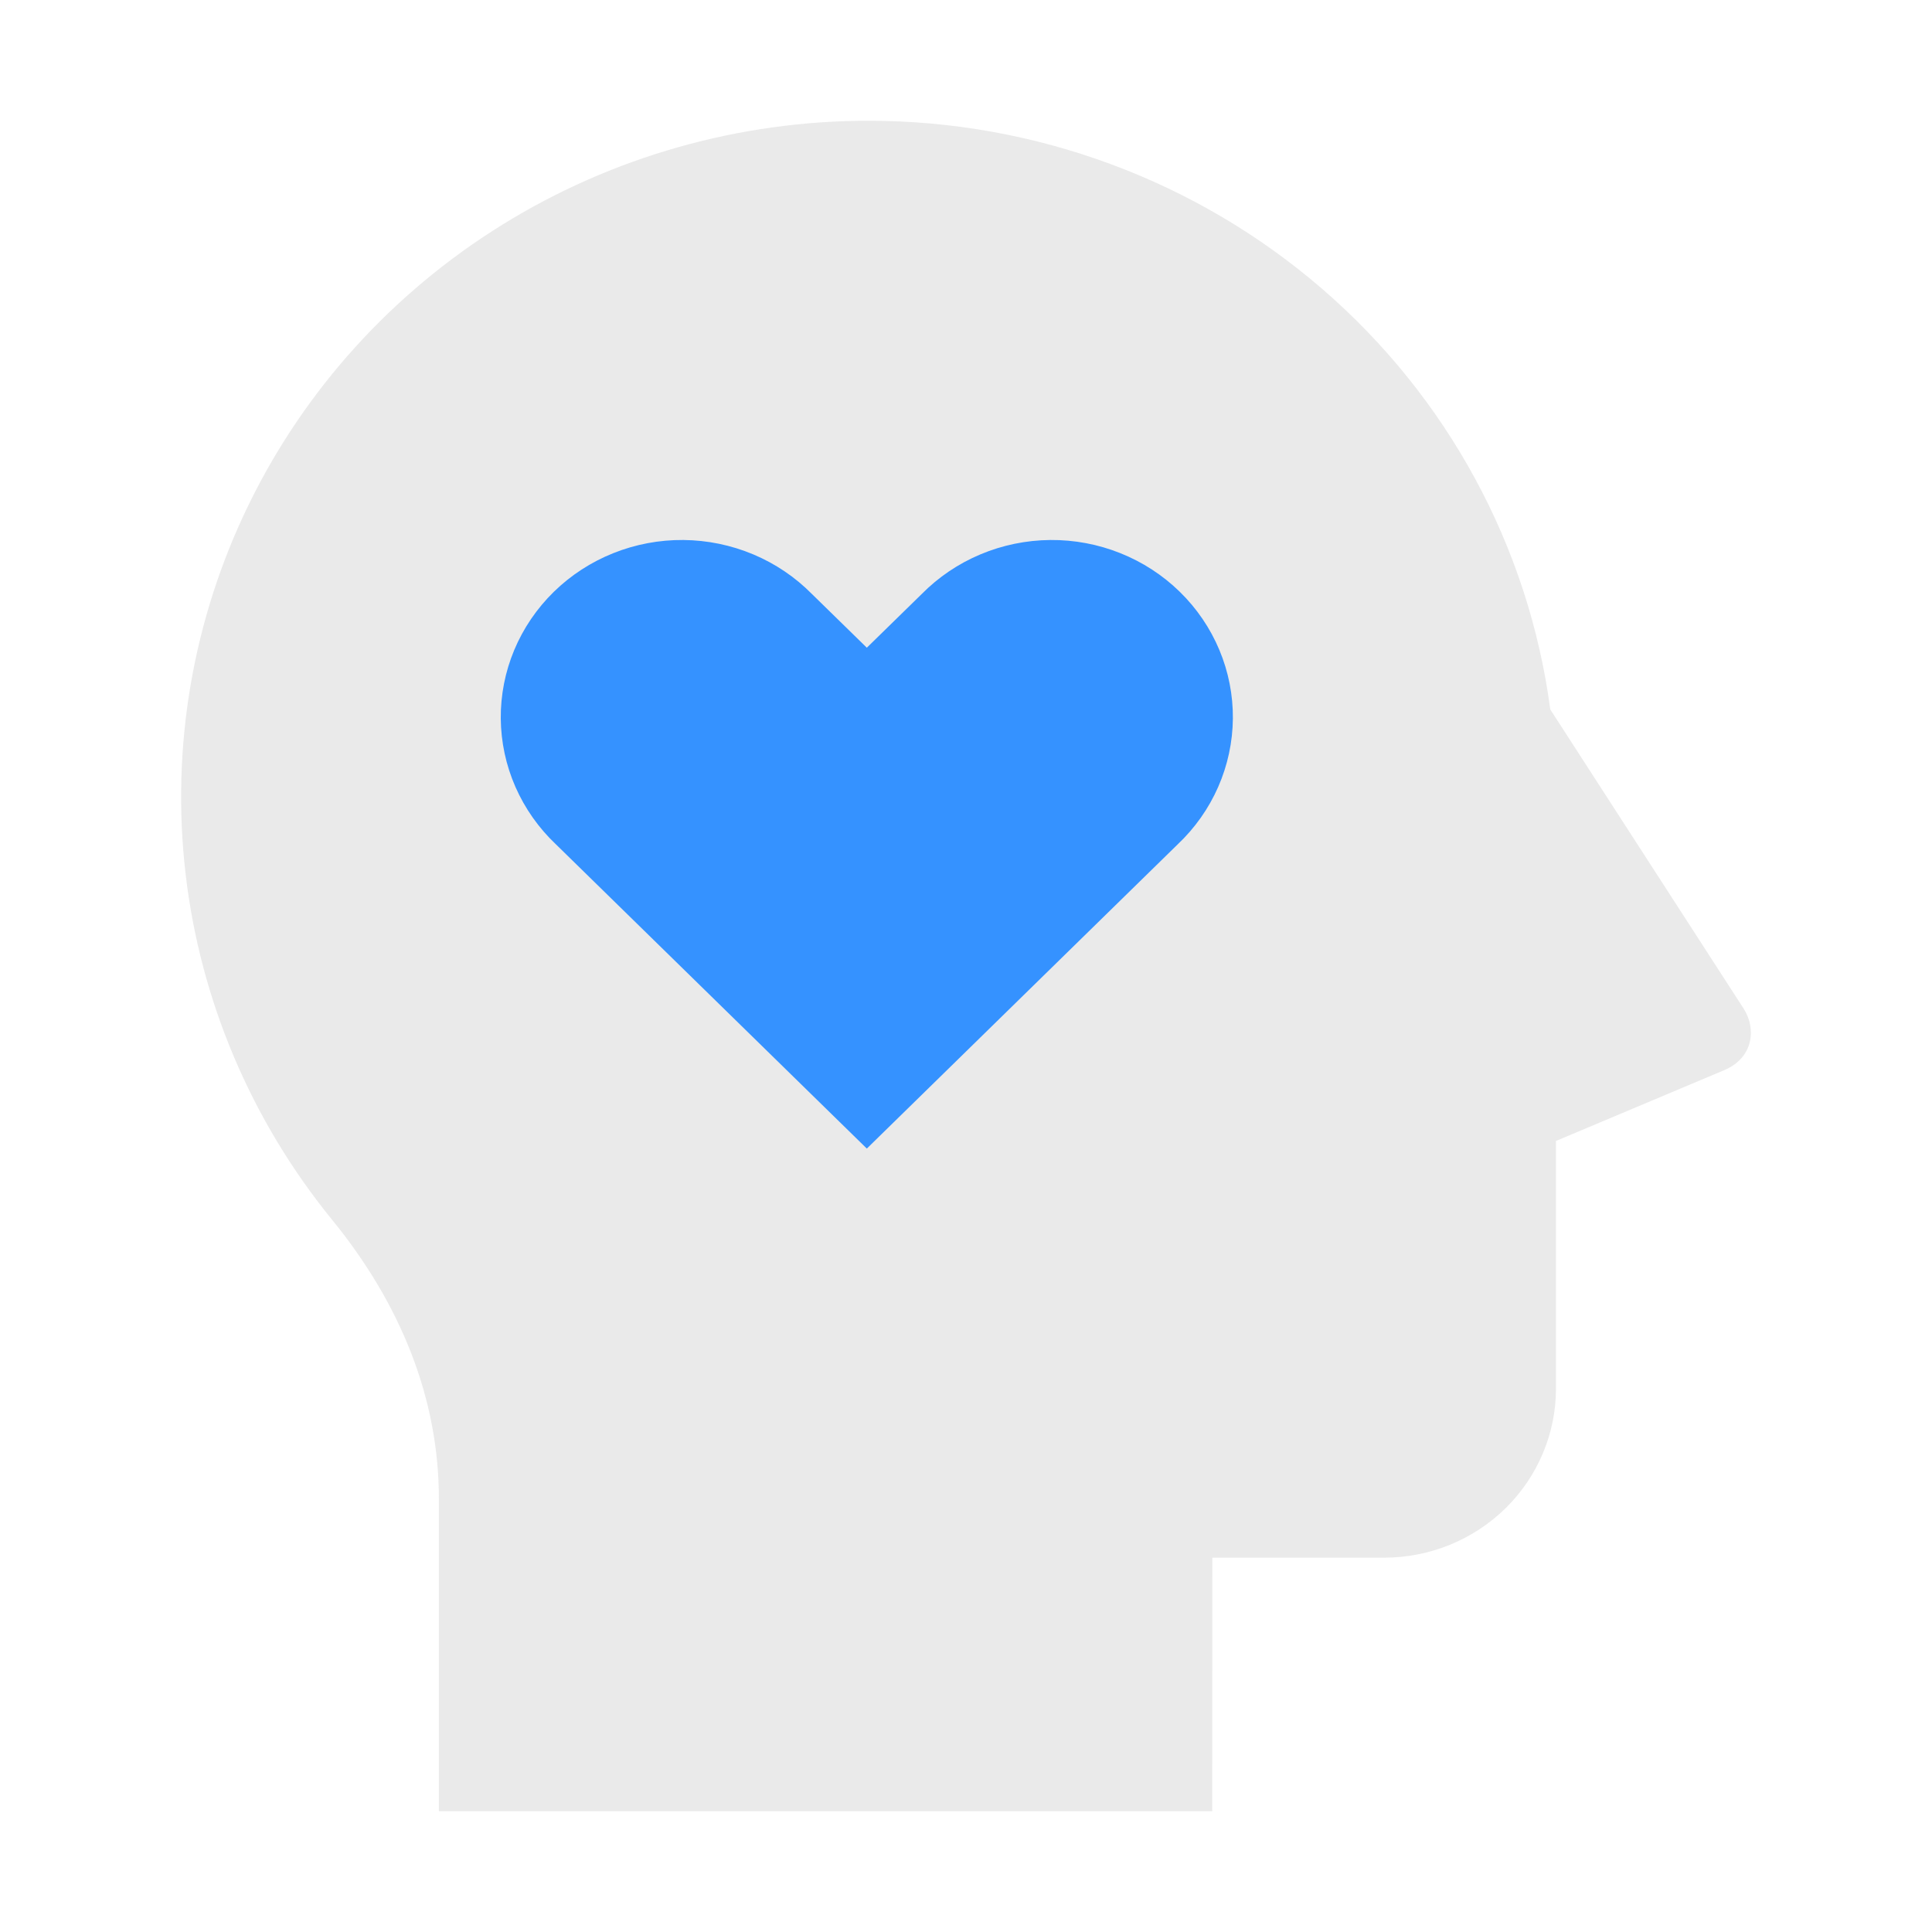
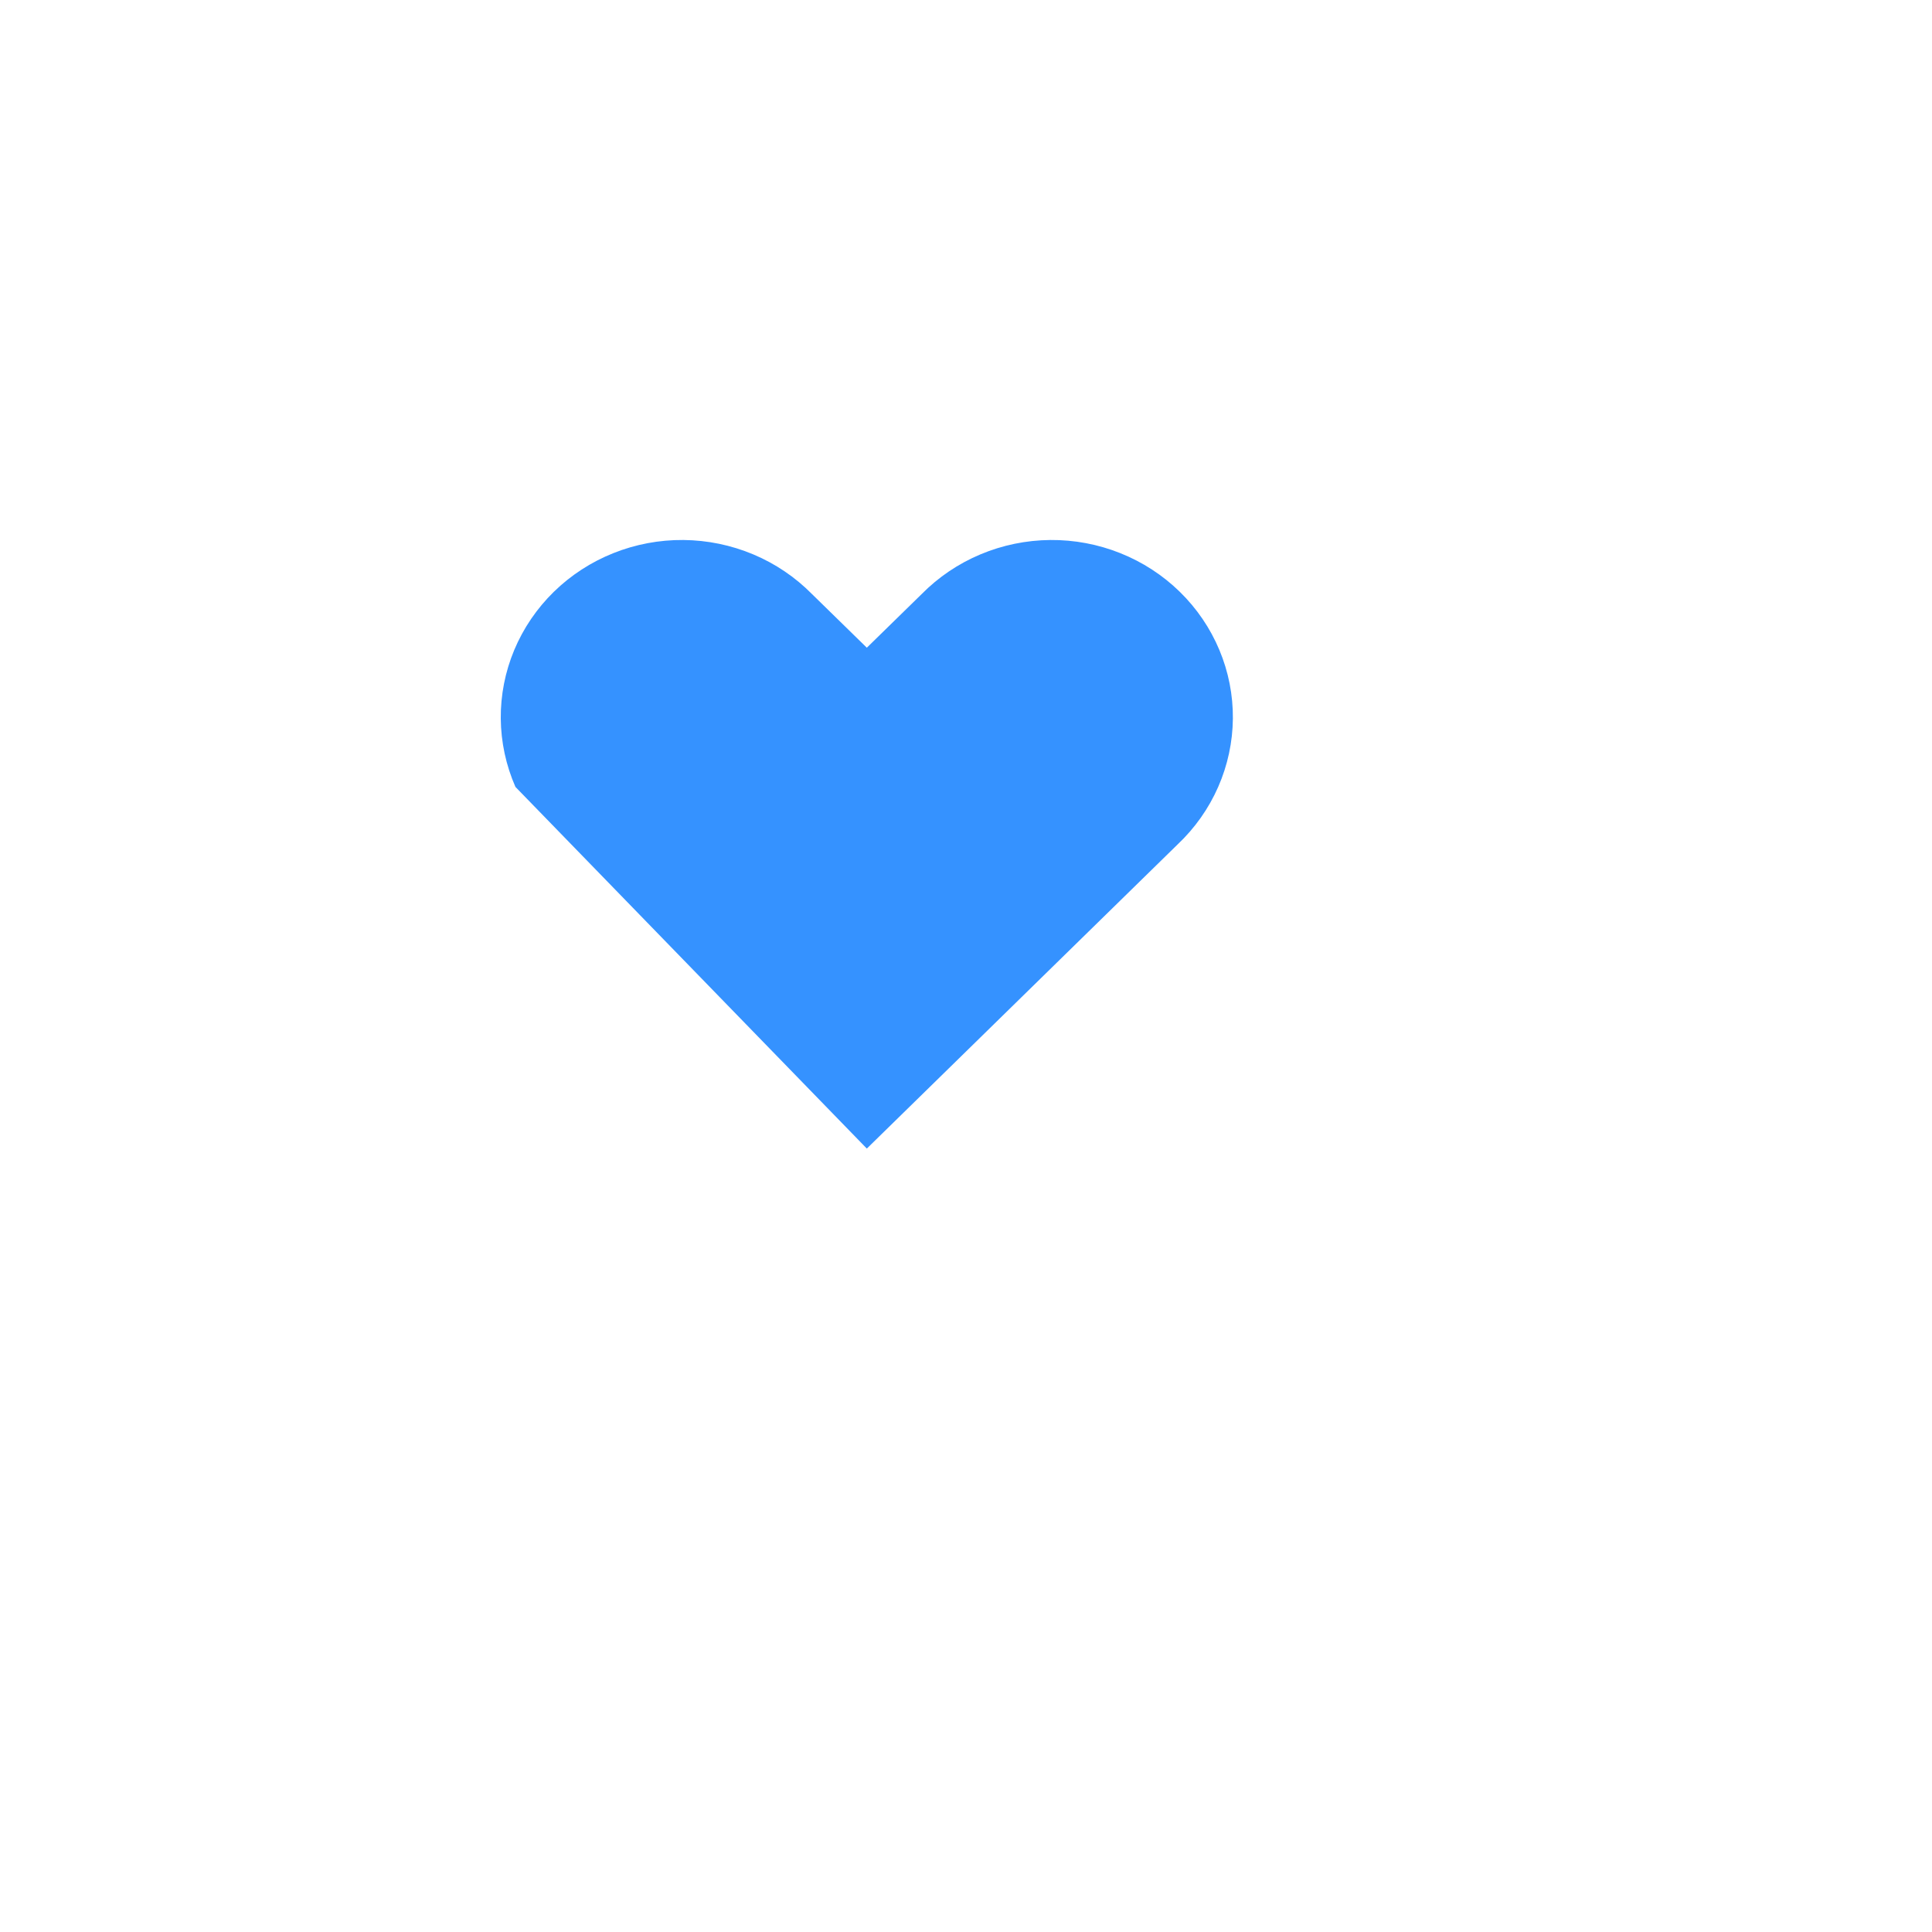
<svg xmlns="http://www.w3.org/2000/svg" width="96" height="96" viewBox="0 0 96 96" fill="none">
-   <path opacity="0.1" d="M65.695 14.351C59.462 8.969 51.451 6.001 43.157 6C36.721 6 30.416 7.789 24.969 11.16C19.522 14.531 15.153 19.347 12.367 25.054C9.581 30.76 8.49 37.125 9.221 43.415C9.952 49.704 12.474 55.663 16.497 60.604C19.947 64.838 21.808 69.529 21.808 74.485V90H60.236L60.24 77.4H68.775C71.04 77.4 73.212 76.515 74.814 74.94C76.415 73.364 77.315 71.228 77.315 69V56.694L85.679 53.174C87.144 52.553 87.272 51.095 86.64 50.117L77.033 35.253C75.958 27.163 71.928 19.734 65.695 14.351Z" fill="#2A2A2A" />
-   <path d="M43.072 32.184L40.348 29.52C39.518 28.679 38.526 28.008 37.429 27.547C36.331 27.086 35.151 26.843 33.957 26.832C32.763 26.822 31.578 27.044 30.473 27.487C29.367 27.929 28.363 28.582 27.518 29.408C26.674 30.234 26.006 31.216 25.553 32.297C25.101 33.379 24.873 34.537 24.883 35.705C24.893 36.874 25.141 38.028 25.612 39.102C26.084 40.175 26.768 41.147 27.627 41.958L43.072 57.072L58.516 41.958C59.375 41.147 60.06 40.175 60.531 39.102C61.002 38.028 61.25 36.874 61.261 35.705C61.271 34.537 61.043 33.379 60.59 32.297C60.138 31.216 59.47 30.234 58.625 29.408C57.781 28.582 56.776 27.929 55.671 27.487C54.565 27.044 53.381 26.822 52.187 26.832C50.992 26.843 49.812 27.086 48.715 27.547C47.618 28.008 46.625 28.679 45.796 29.52L43.072 32.184Z" fill="#3592FF" />
+   <path d="M43.072 32.184L40.348 29.52C39.518 28.679 38.526 28.008 37.429 27.547C36.331 27.086 35.151 26.843 33.957 26.832C32.763 26.822 31.578 27.044 30.473 27.487C29.367 27.929 28.363 28.582 27.518 29.408C26.674 30.234 26.006 31.216 25.553 32.297C25.101 33.379 24.873 34.537 24.883 35.705C24.893 36.874 25.141 38.028 25.612 39.102L43.072 57.072L58.516 41.958C59.375 41.147 60.06 40.175 60.531 39.102C61.002 38.028 61.25 36.874 61.261 35.705C61.271 34.537 61.043 33.379 60.59 32.297C60.138 31.216 59.47 30.234 58.625 29.408C57.781 28.582 56.776 27.929 55.671 27.487C54.565 27.044 53.381 26.822 52.187 26.832C50.992 26.843 49.812 27.086 48.715 27.547C47.618 28.008 46.625 28.679 45.796 29.52L43.072 32.184Z" fill="#3592FF" />
</svg>